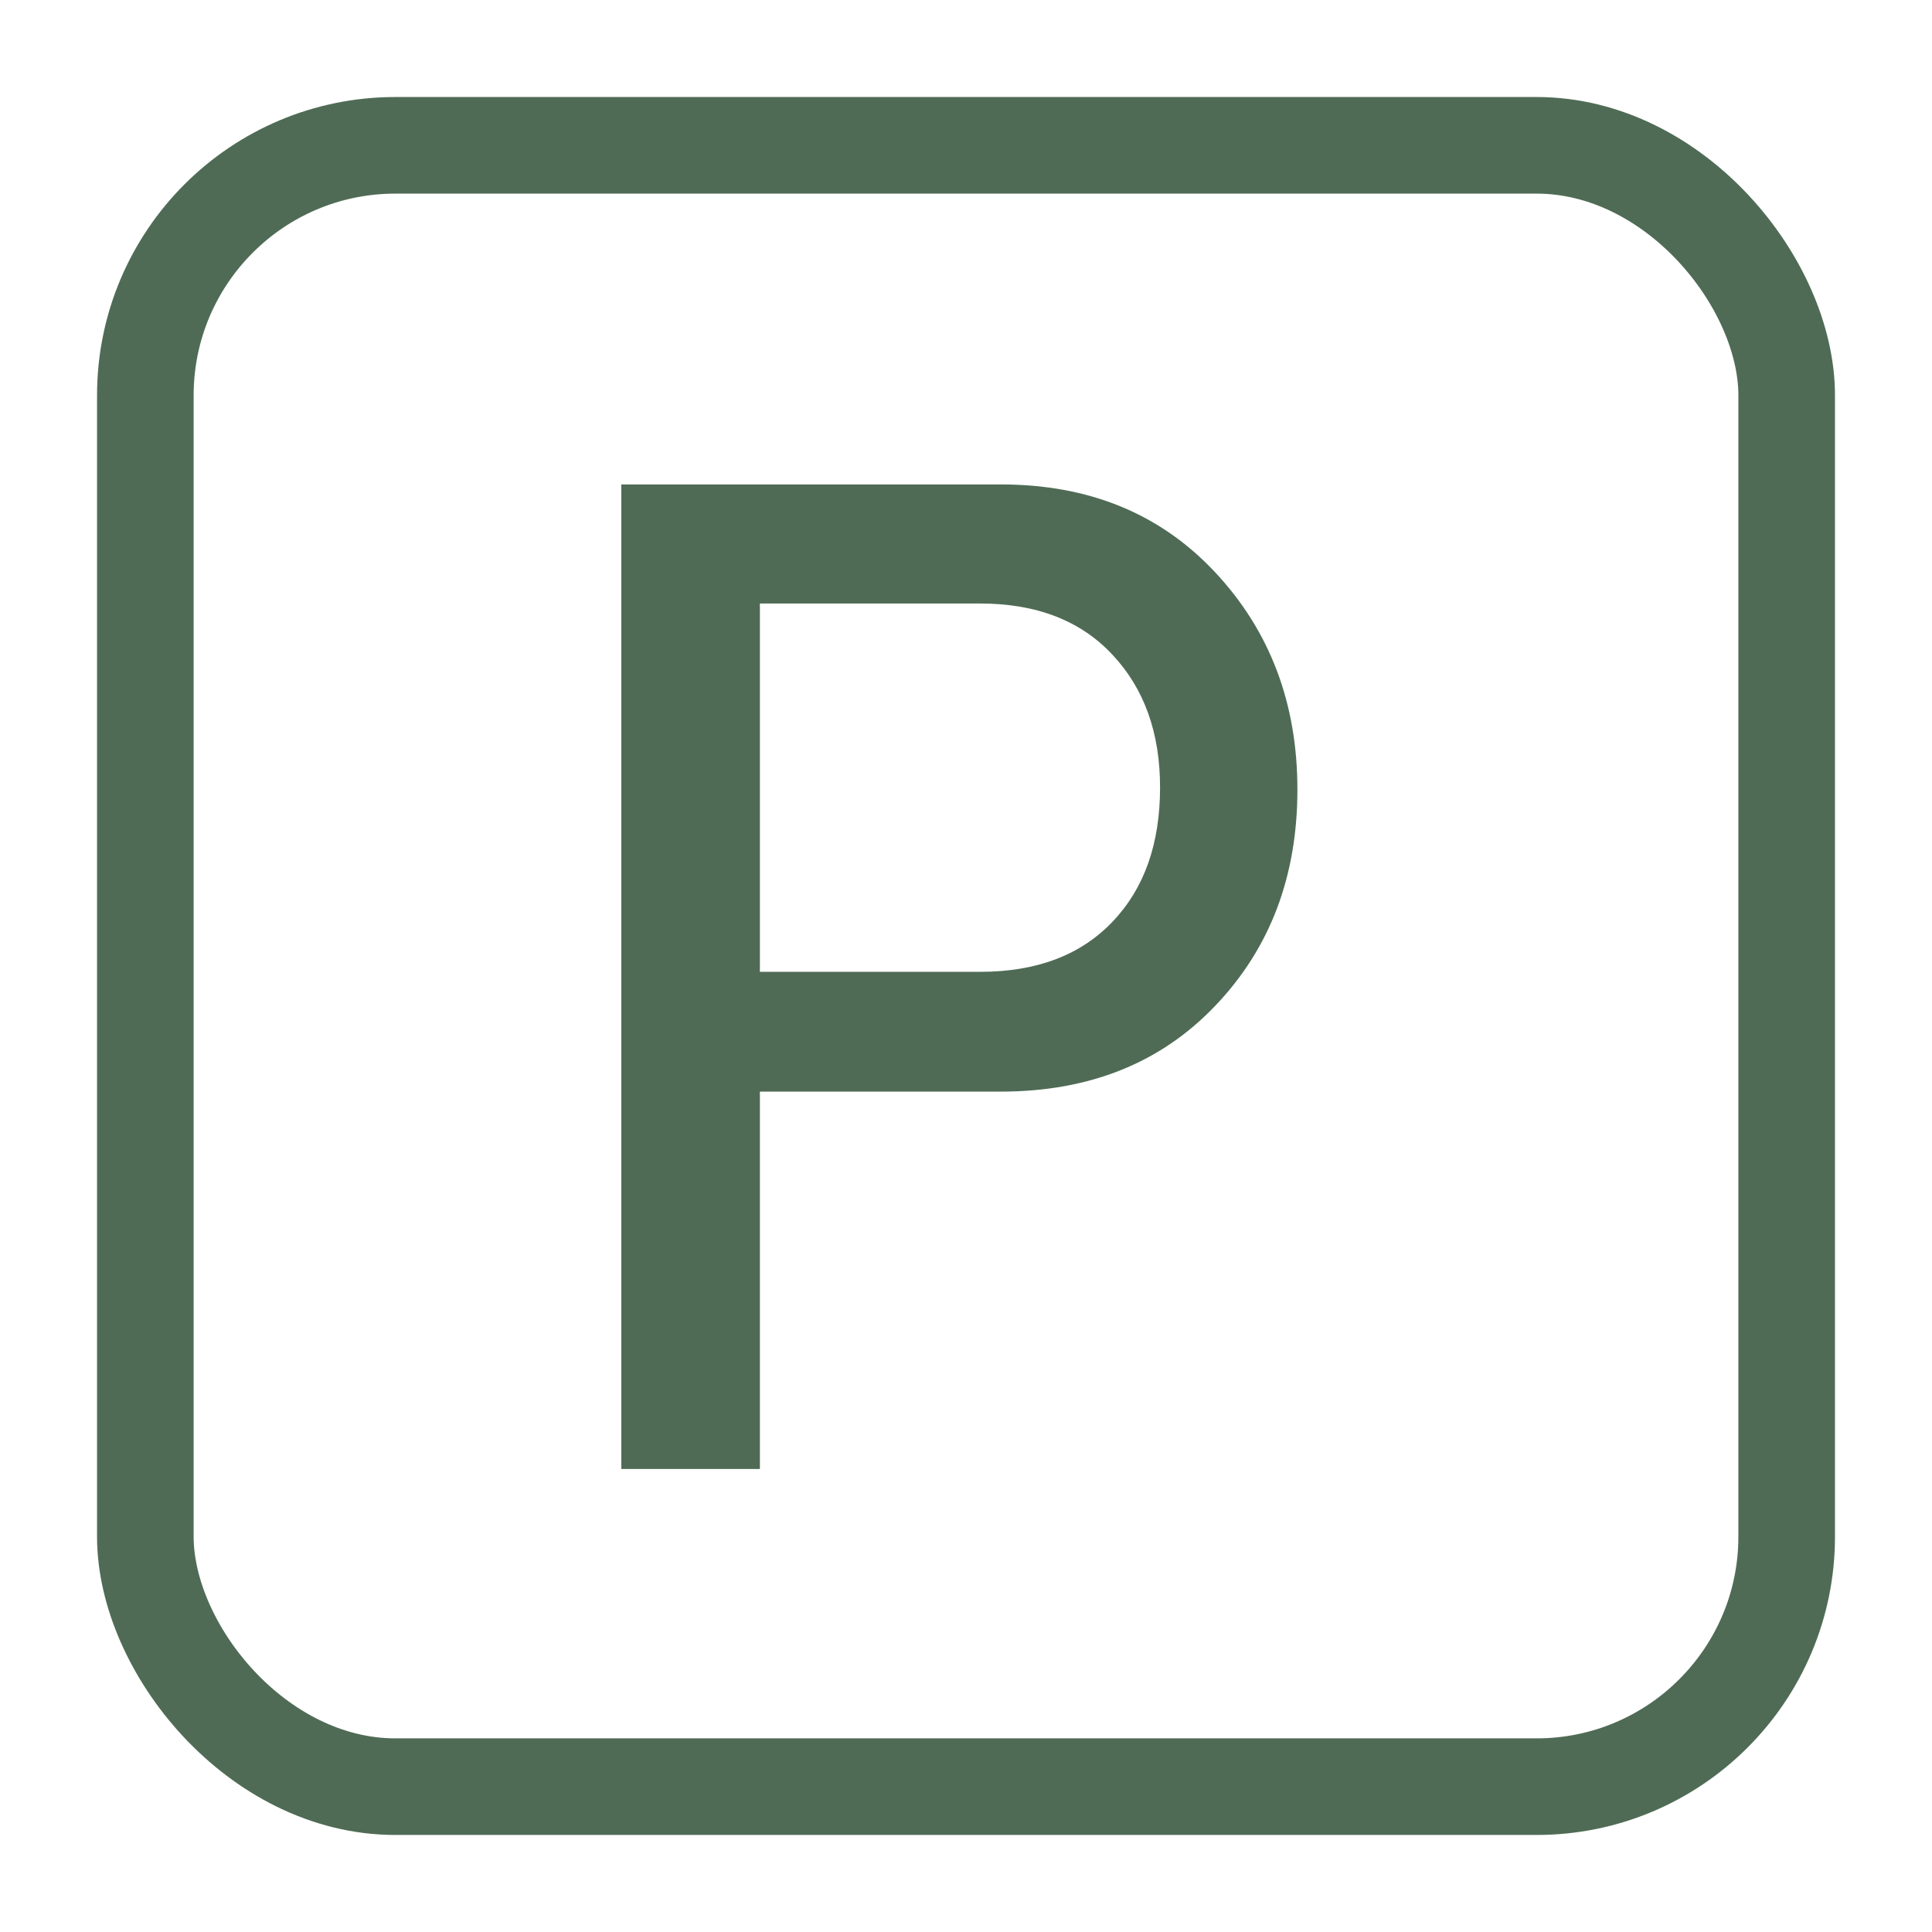
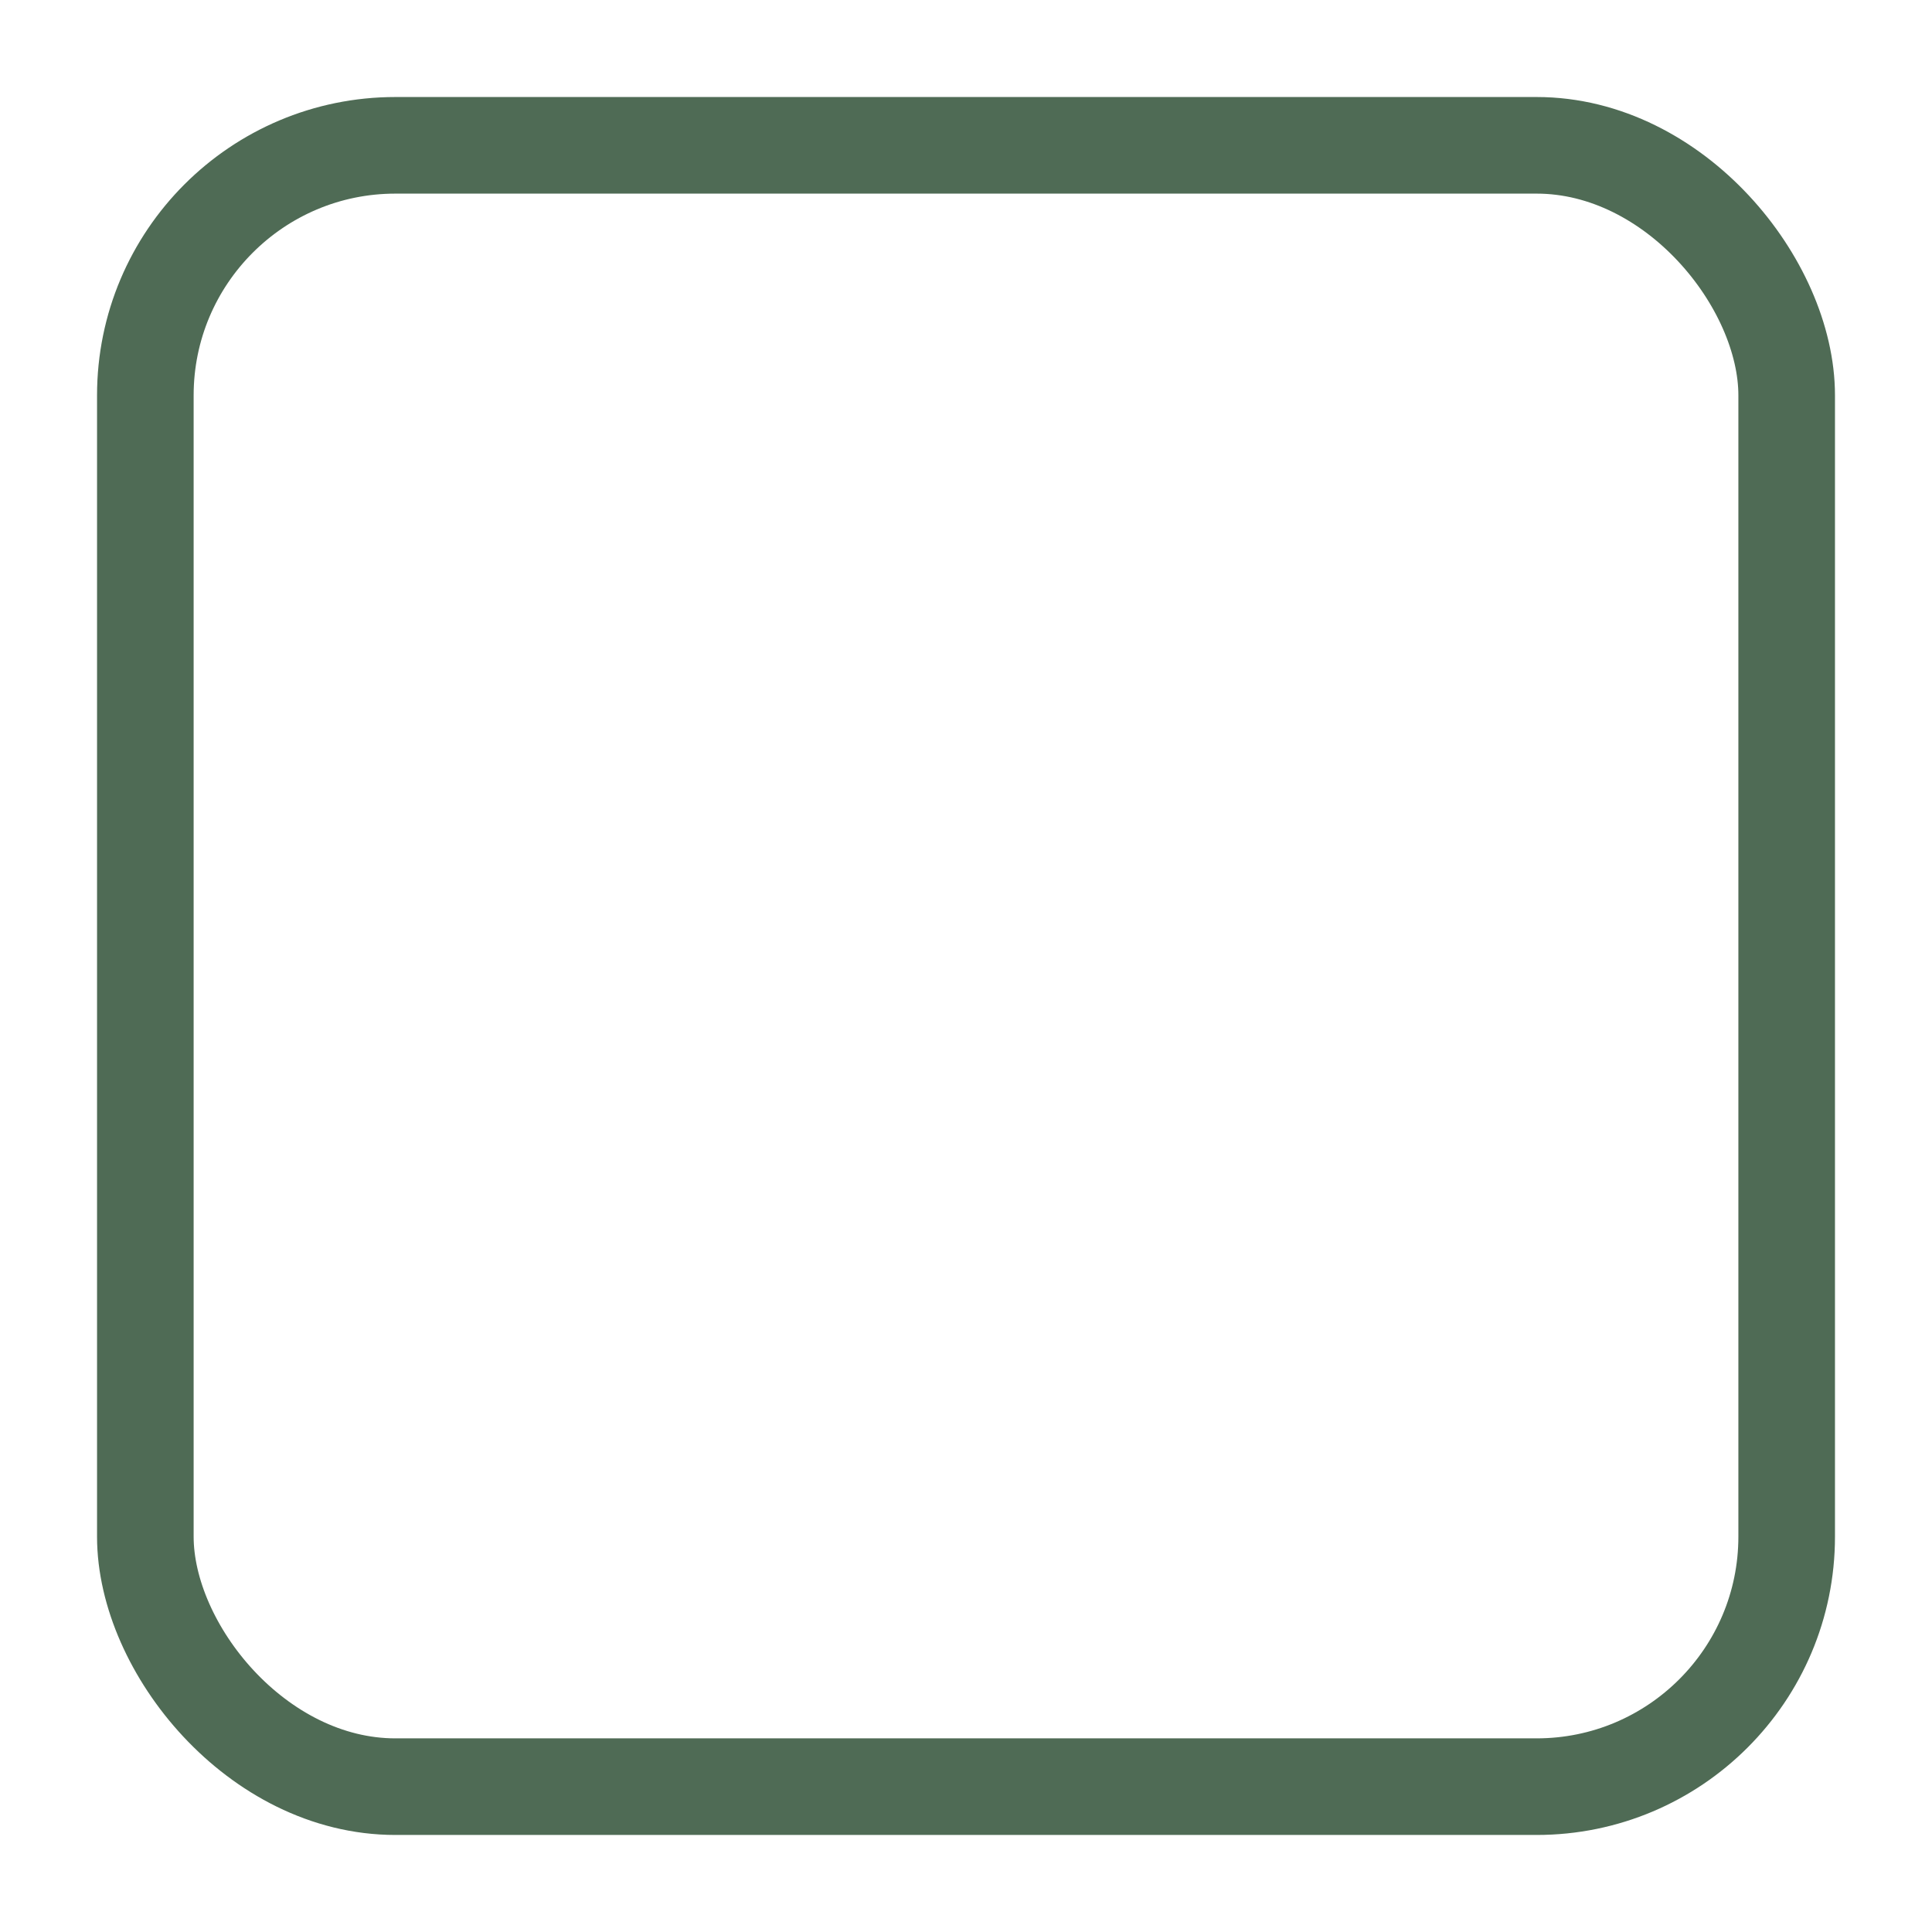
<svg xmlns="http://www.w3.org/2000/svg" xml:space="preserve" width="10.16mm" height="10.16mm" version="1.1" shape-rendering="geometricPrecision" text-rendering="geometricPrecision" image-rendering="optimizeQuality" fill-rule="evenodd" clip-rule="evenodd" viewBox="0 0 1015.98 1015.98">
  <g id="Layer_x0020_1">
    <g id="_2347211766912">
      <rect fill="none" stroke="#4F6B55" stroke-width="50.8" stroke-miterlimit="22.926" x="76.43" y="76.42" width="863.13" height="863.13" rx="131.5" ry="131.5" />
-       <path fill="#4F6B55" fill-rule="nonzero" d="M526.31 254.75c46.37,0 83.86,15.37 112.73,46.23 28.74,30.75 43.23,68.74 43.23,114.23 0,45.61 -14.37,83.47 -43.11,113.59 -28.62,30.12 -66.23,45.24 -112.85,45.24l-126.71 0 0 198.45 -72.86 0 0 -517.74 199.57 0zm-10.99 256.31c29.74,0 52.98,-8.75 69.73,-26.37 16.75,-17.5 24.99,-41.12 24.99,-70.61 0,-28.62 -8.24,-51.86 -24.99,-69.73 -16.75,-18 -39.99,-26.99 -69.73,-26.99l-115.72 0 0 193.7 115.72 0z" />
    </g>
  </g>
</svg>